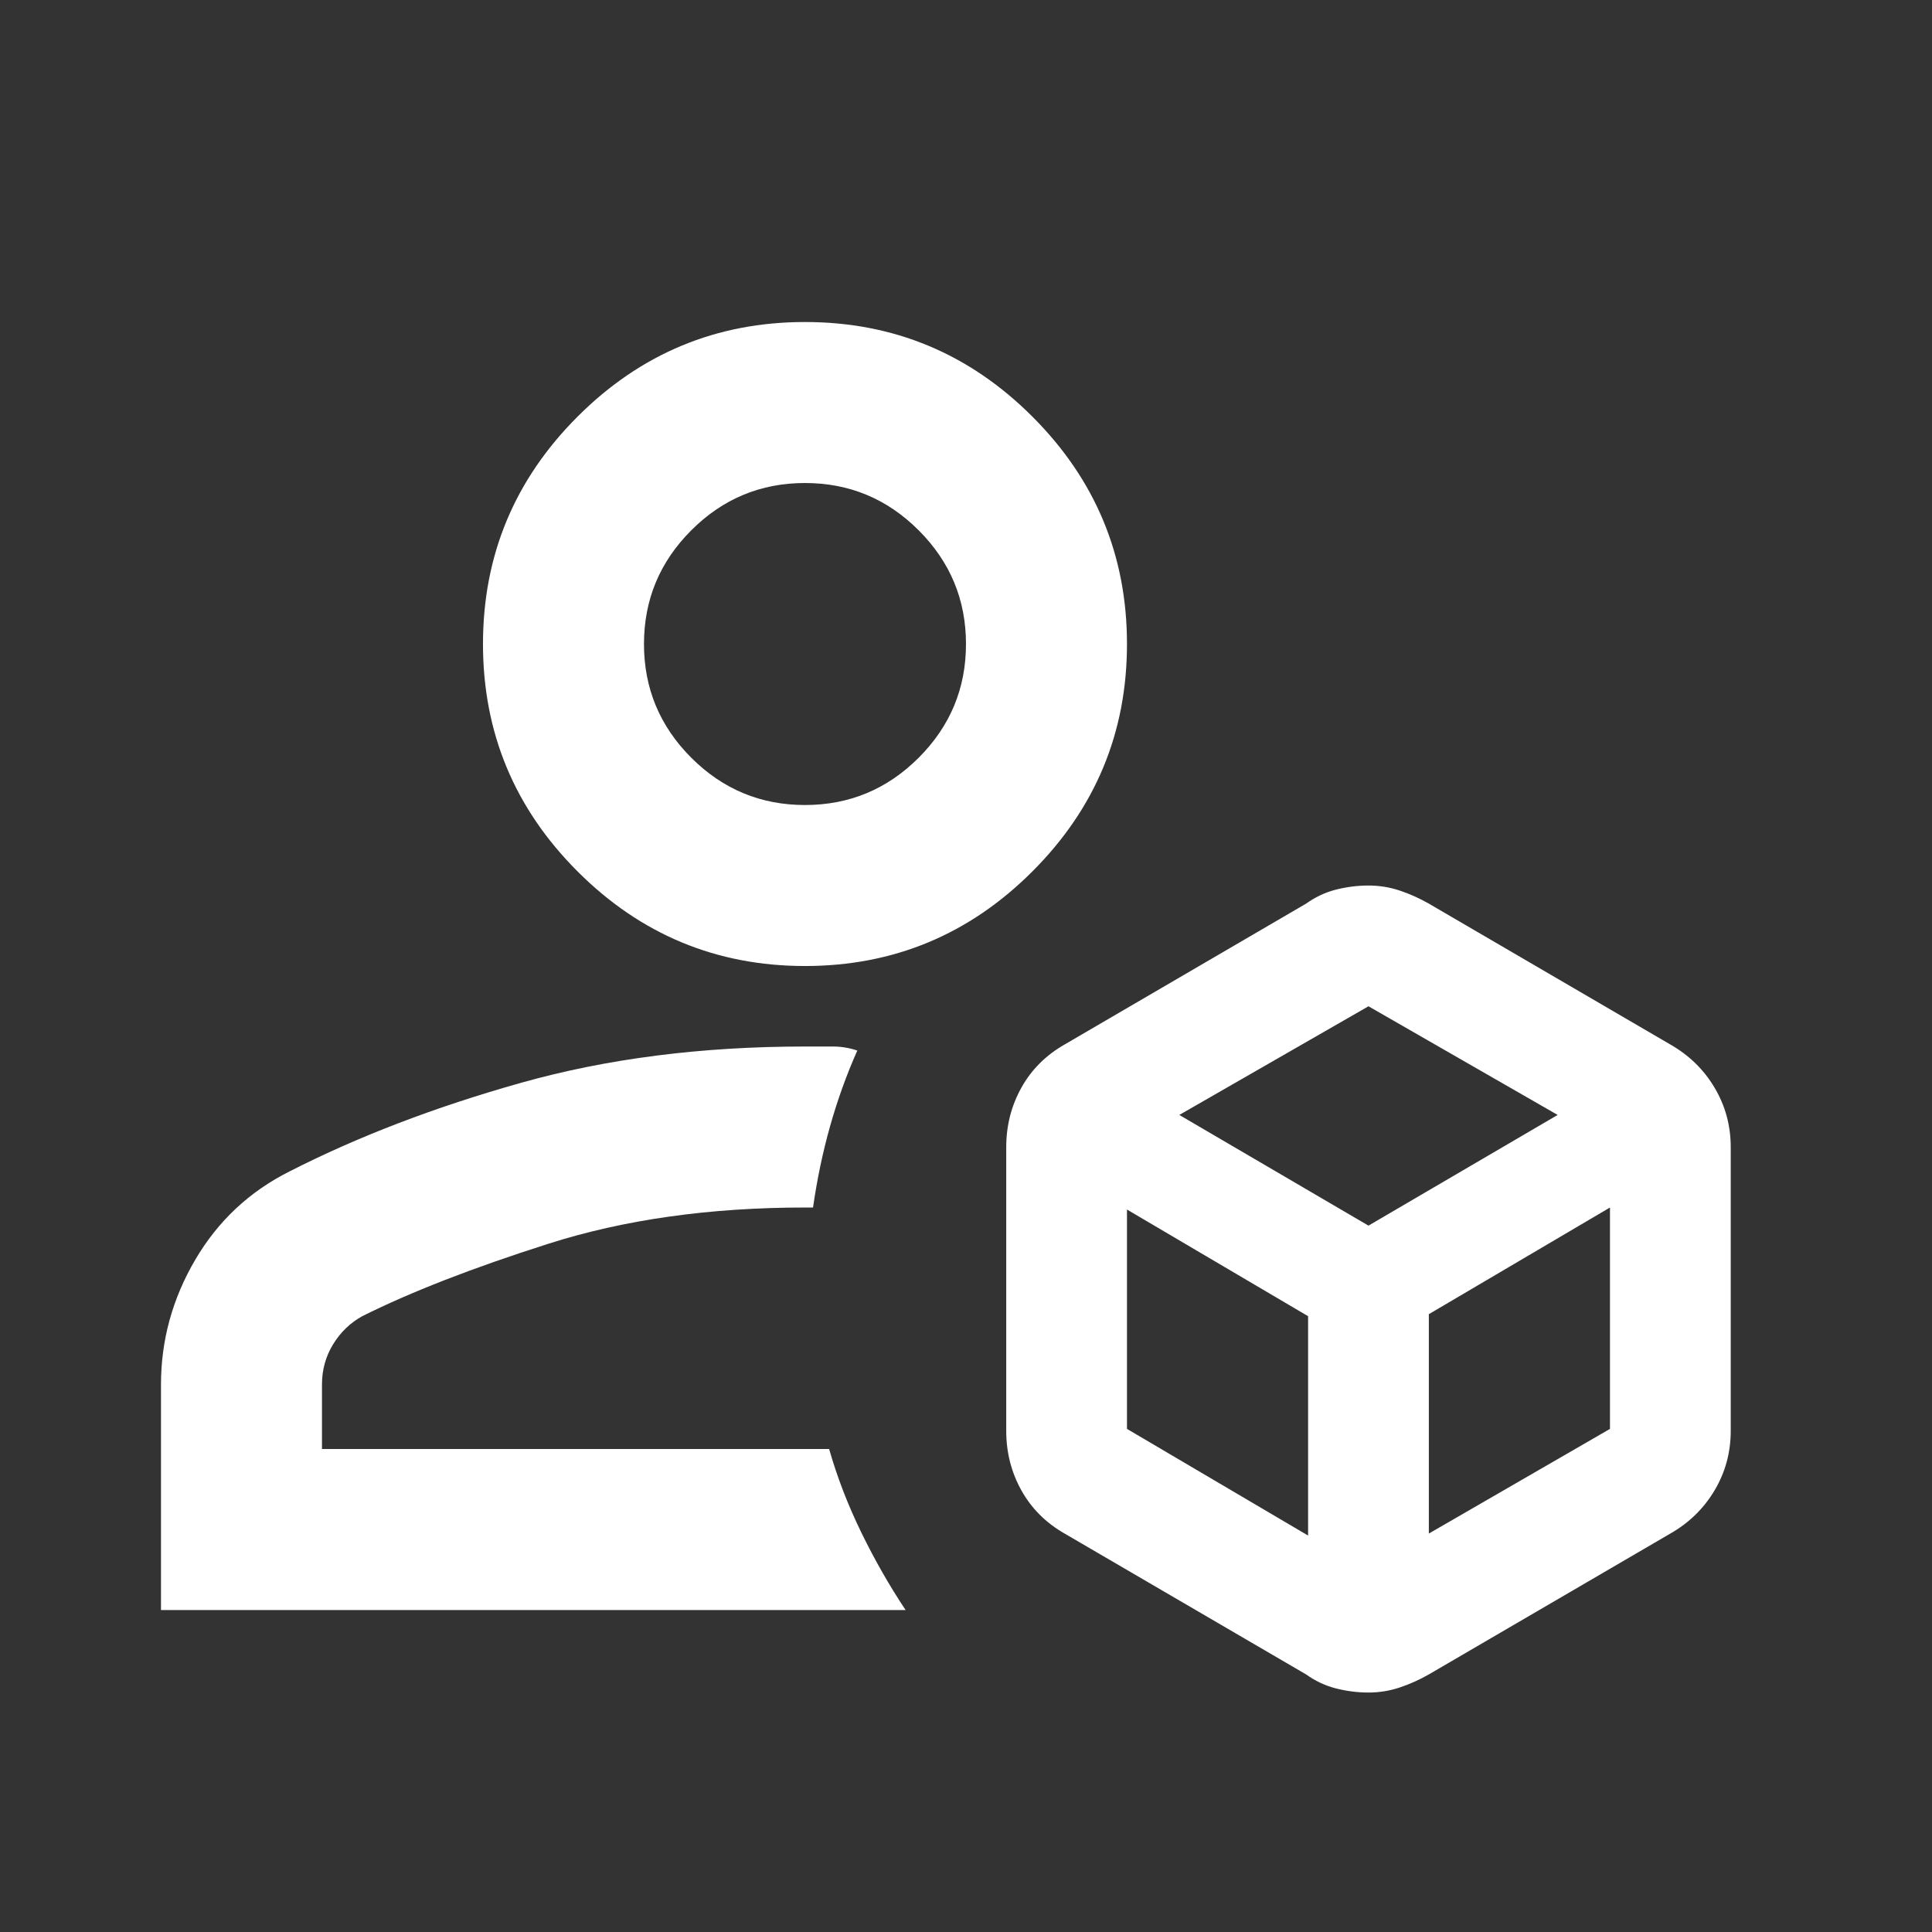
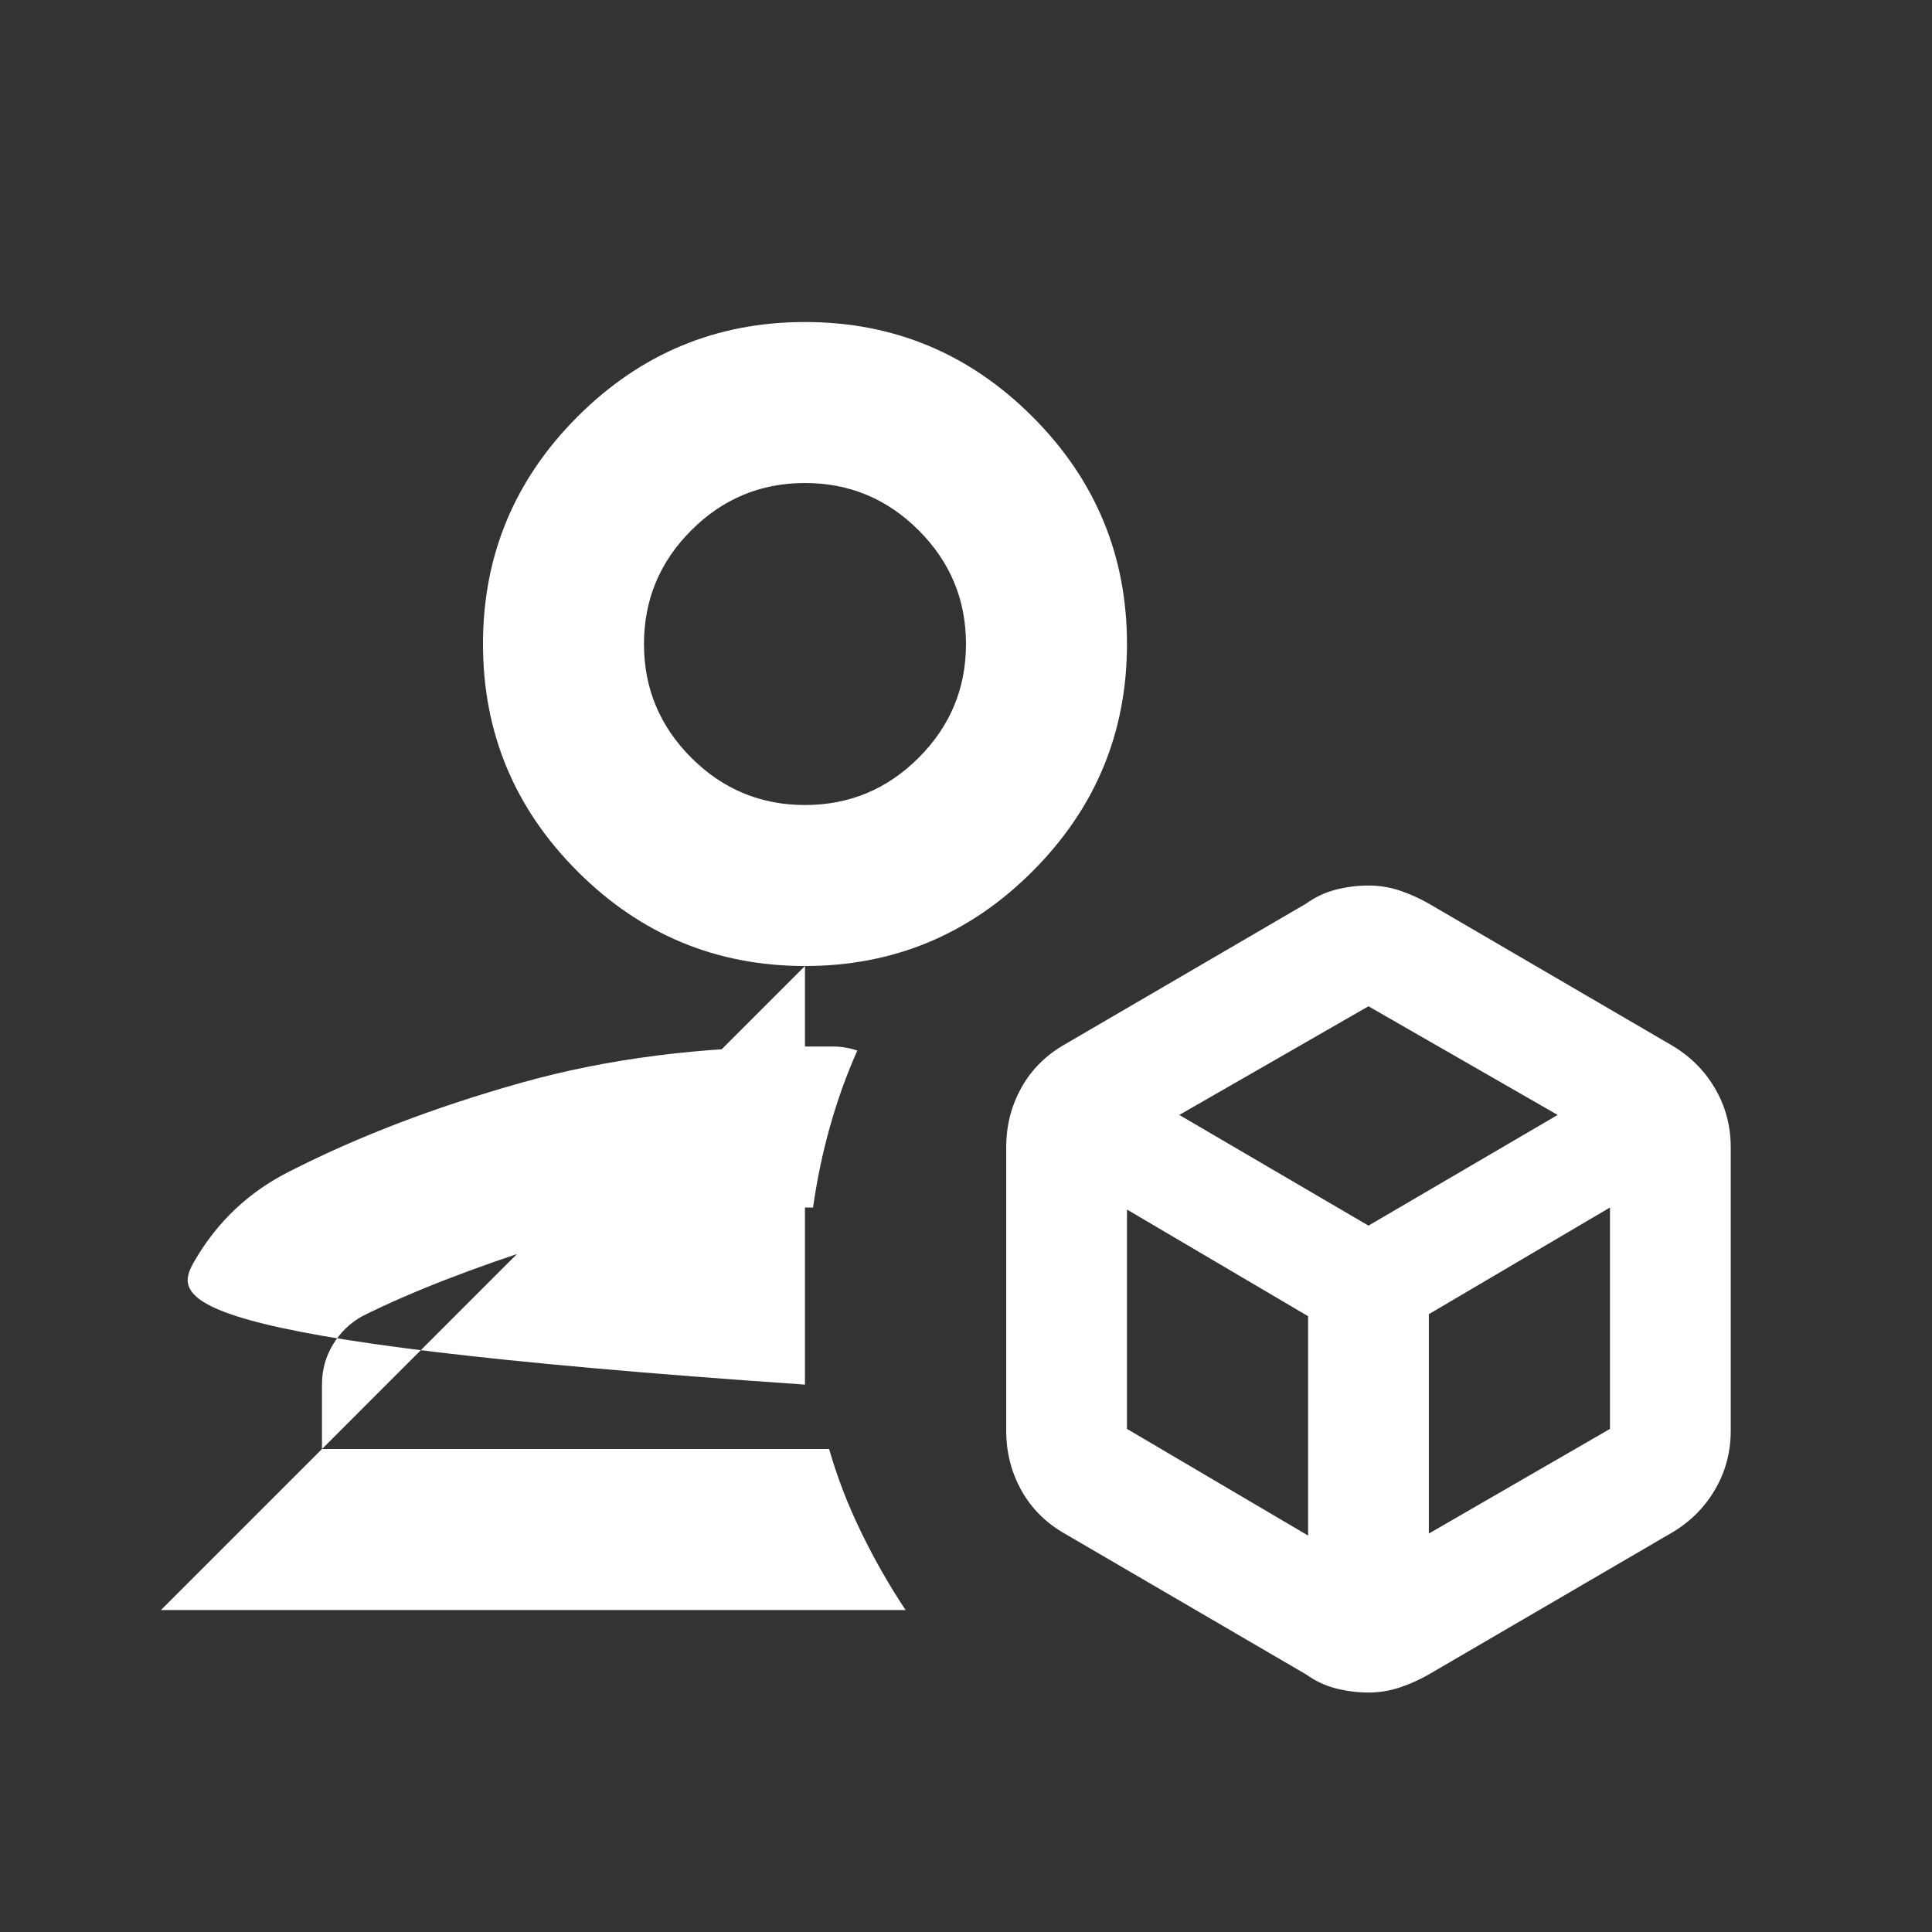
<svg xmlns="http://www.w3.org/2000/svg" width="130" height="130" viewBox="0 0 130 130" fill="none">
  <rect x="0" y="0" width="130" height="130" fill="#333333" stroke="none" />
-   <path d="M92.082 113.887C91.36 113.887 90.638 113.796 89.915 113.616C89.193 113.435 88.516 113.119 87.884 112.668L71.634 103.189C70.37 102.467 69.4 101.496 68.723 100.277C68.046 99.059 67.707 97.727 67.707 96.283V77.189C67.707 75.744 68.046 74.413 68.723 73.194C69.4 71.975 70.37 71.005 71.634 70.283L87.884 60.803C88.516 60.352 89.193 60.036 89.915 59.855C90.638 59.675 91.36 59.585 92.082 59.585C92.804 59.585 93.504 59.697 94.181 59.923C94.858 60.149 95.513 60.442 96.144 60.803L112.395 70.283C113.658 71.005 114.651 71.975 115.374 73.194C116.096 74.413 116.457 75.744 116.457 77.189V96.283C116.457 97.727 116.096 99.059 115.374 100.277C114.651 101.496 113.658 102.467 112.395 103.189L96.144 112.668C95.513 113.029 94.858 113.322 94.181 113.548C93.504 113.774 92.804 113.887 92.082 113.887ZM54.165 65.001C48.207 65.001 43.106 62.88 38.863 58.637C34.62 54.394 32.499 49.293 32.499 43.335C32.499 37.376 34.62 32.276 38.863 28.033C43.106 23.79 48.207 21.668 54.165 21.668C60.124 21.668 65.224 23.79 69.467 28.033C73.71 32.276 75.832 37.376 75.832 43.335C75.832 49.293 73.71 54.394 69.467 58.637C65.224 62.88 60.124 65.001 54.165 65.001ZM10.832 108.335V93.168C10.832 90.189 11.599 87.39 13.134 84.772C14.669 82.154 16.79 80.168 19.499 78.814C24.103 76.467 29.294 74.481 35.072 72.856C40.849 71.231 47.214 70.418 54.165 70.418H56.061C56.603 70.418 57.145 70.508 57.686 70.689C56.964 72.314 56.355 74.007 55.858 75.767C55.361 77.527 54.978 79.356 54.707 81.251H54.165C47.756 81.251 42 82.064 36.9 83.689C31.799 85.314 27.624 86.939 24.374 88.564C23.561 89.015 22.907 89.647 22.41 90.46C21.914 91.272 21.665 92.175 21.665 93.168V97.501H55.79C56.332 99.397 57.054 101.27 57.957 103.121C58.86 104.972 59.853 106.71 60.936 108.335H10.832ZM54.165 54.168C57.145 54.168 59.695 53.107 61.816 50.986C63.938 48.864 64.999 46.314 64.999 43.335C64.999 40.355 63.938 37.805 61.816 35.684C59.695 33.562 57.145 32.501 54.165 32.501C51.186 32.501 48.636 33.562 46.514 35.684C44.393 37.805 43.332 40.355 43.332 43.335C43.332 46.314 44.393 48.864 46.514 50.986C48.636 53.107 51.186 54.168 54.165 54.168ZM79.353 75.022L92.082 82.47L104.811 75.022L92.082 67.71L79.353 75.022ZM96.144 103.189L108.332 96.147V81.251L96.144 88.428V103.189ZM75.832 96.147L88.019 103.324V88.564L75.832 81.387V96.147Z" fill="white" />
+   <path d="M92.082 113.887C91.36 113.887 90.638 113.796 89.915 113.616C89.193 113.435 88.516 113.119 87.884 112.668L71.634 103.189C70.37 102.467 69.4 101.496 68.723 100.277C68.046 99.059 67.707 97.727 67.707 96.283V77.189C67.707 75.744 68.046 74.413 68.723 73.194C69.4 71.975 70.37 71.005 71.634 70.283L87.884 60.803C88.516 60.352 89.193 60.036 89.915 59.855C90.638 59.675 91.36 59.585 92.082 59.585C92.804 59.585 93.504 59.697 94.181 59.923C94.858 60.149 95.513 60.442 96.144 60.803L112.395 70.283C113.658 71.005 114.651 71.975 115.374 73.194C116.096 74.413 116.457 75.744 116.457 77.189V96.283C116.457 97.727 116.096 99.059 115.374 100.277C114.651 101.496 113.658 102.467 112.395 103.189L96.144 112.668C95.513 113.029 94.858 113.322 94.181 113.548C93.504 113.774 92.804 113.887 92.082 113.887ZM54.165 65.001C48.207 65.001 43.106 62.88 38.863 58.637C34.62 54.394 32.499 49.293 32.499 43.335C32.499 37.376 34.62 32.276 38.863 28.033C43.106 23.79 48.207 21.668 54.165 21.668C60.124 21.668 65.224 23.79 69.467 28.033C73.71 32.276 75.832 37.376 75.832 43.335C75.832 49.293 73.71 54.394 69.467 58.637C65.224 62.88 60.124 65.001 54.165 65.001ZV93.168C10.832 90.189 11.599 87.39 13.134 84.772C14.669 82.154 16.79 80.168 19.499 78.814C24.103 76.467 29.294 74.481 35.072 72.856C40.849 71.231 47.214 70.418 54.165 70.418H56.061C56.603 70.418 57.145 70.508 57.686 70.689C56.964 72.314 56.355 74.007 55.858 75.767C55.361 77.527 54.978 79.356 54.707 81.251H54.165C47.756 81.251 42 82.064 36.9 83.689C31.799 85.314 27.624 86.939 24.374 88.564C23.561 89.015 22.907 89.647 22.41 90.46C21.914 91.272 21.665 92.175 21.665 93.168V97.501H55.79C56.332 99.397 57.054 101.27 57.957 103.121C58.86 104.972 59.853 106.71 60.936 108.335H10.832ZM54.165 54.168C57.145 54.168 59.695 53.107 61.816 50.986C63.938 48.864 64.999 46.314 64.999 43.335C64.999 40.355 63.938 37.805 61.816 35.684C59.695 33.562 57.145 32.501 54.165 32.501C51.186 32.501 48.636 33.562 46.514 35.684C44.393 37.805 43.332 40.355 43.332 43.335C43.332 46.314 44.393 48.864 46.514 50.986C48.636 53.107 51.186 54.168 54.165 54.168ZM79.353 75.022L92.082 82.47L104.811 75.022L92.082 67.71L79.353 75.022ZM96.144 103.189L108.332 96.147V81.251L96.144 88.428V103.189ZM75.832 96.147L88.019 103.324V88.564L75.832 81.387V96.147Z" fill="white" />
</svg>